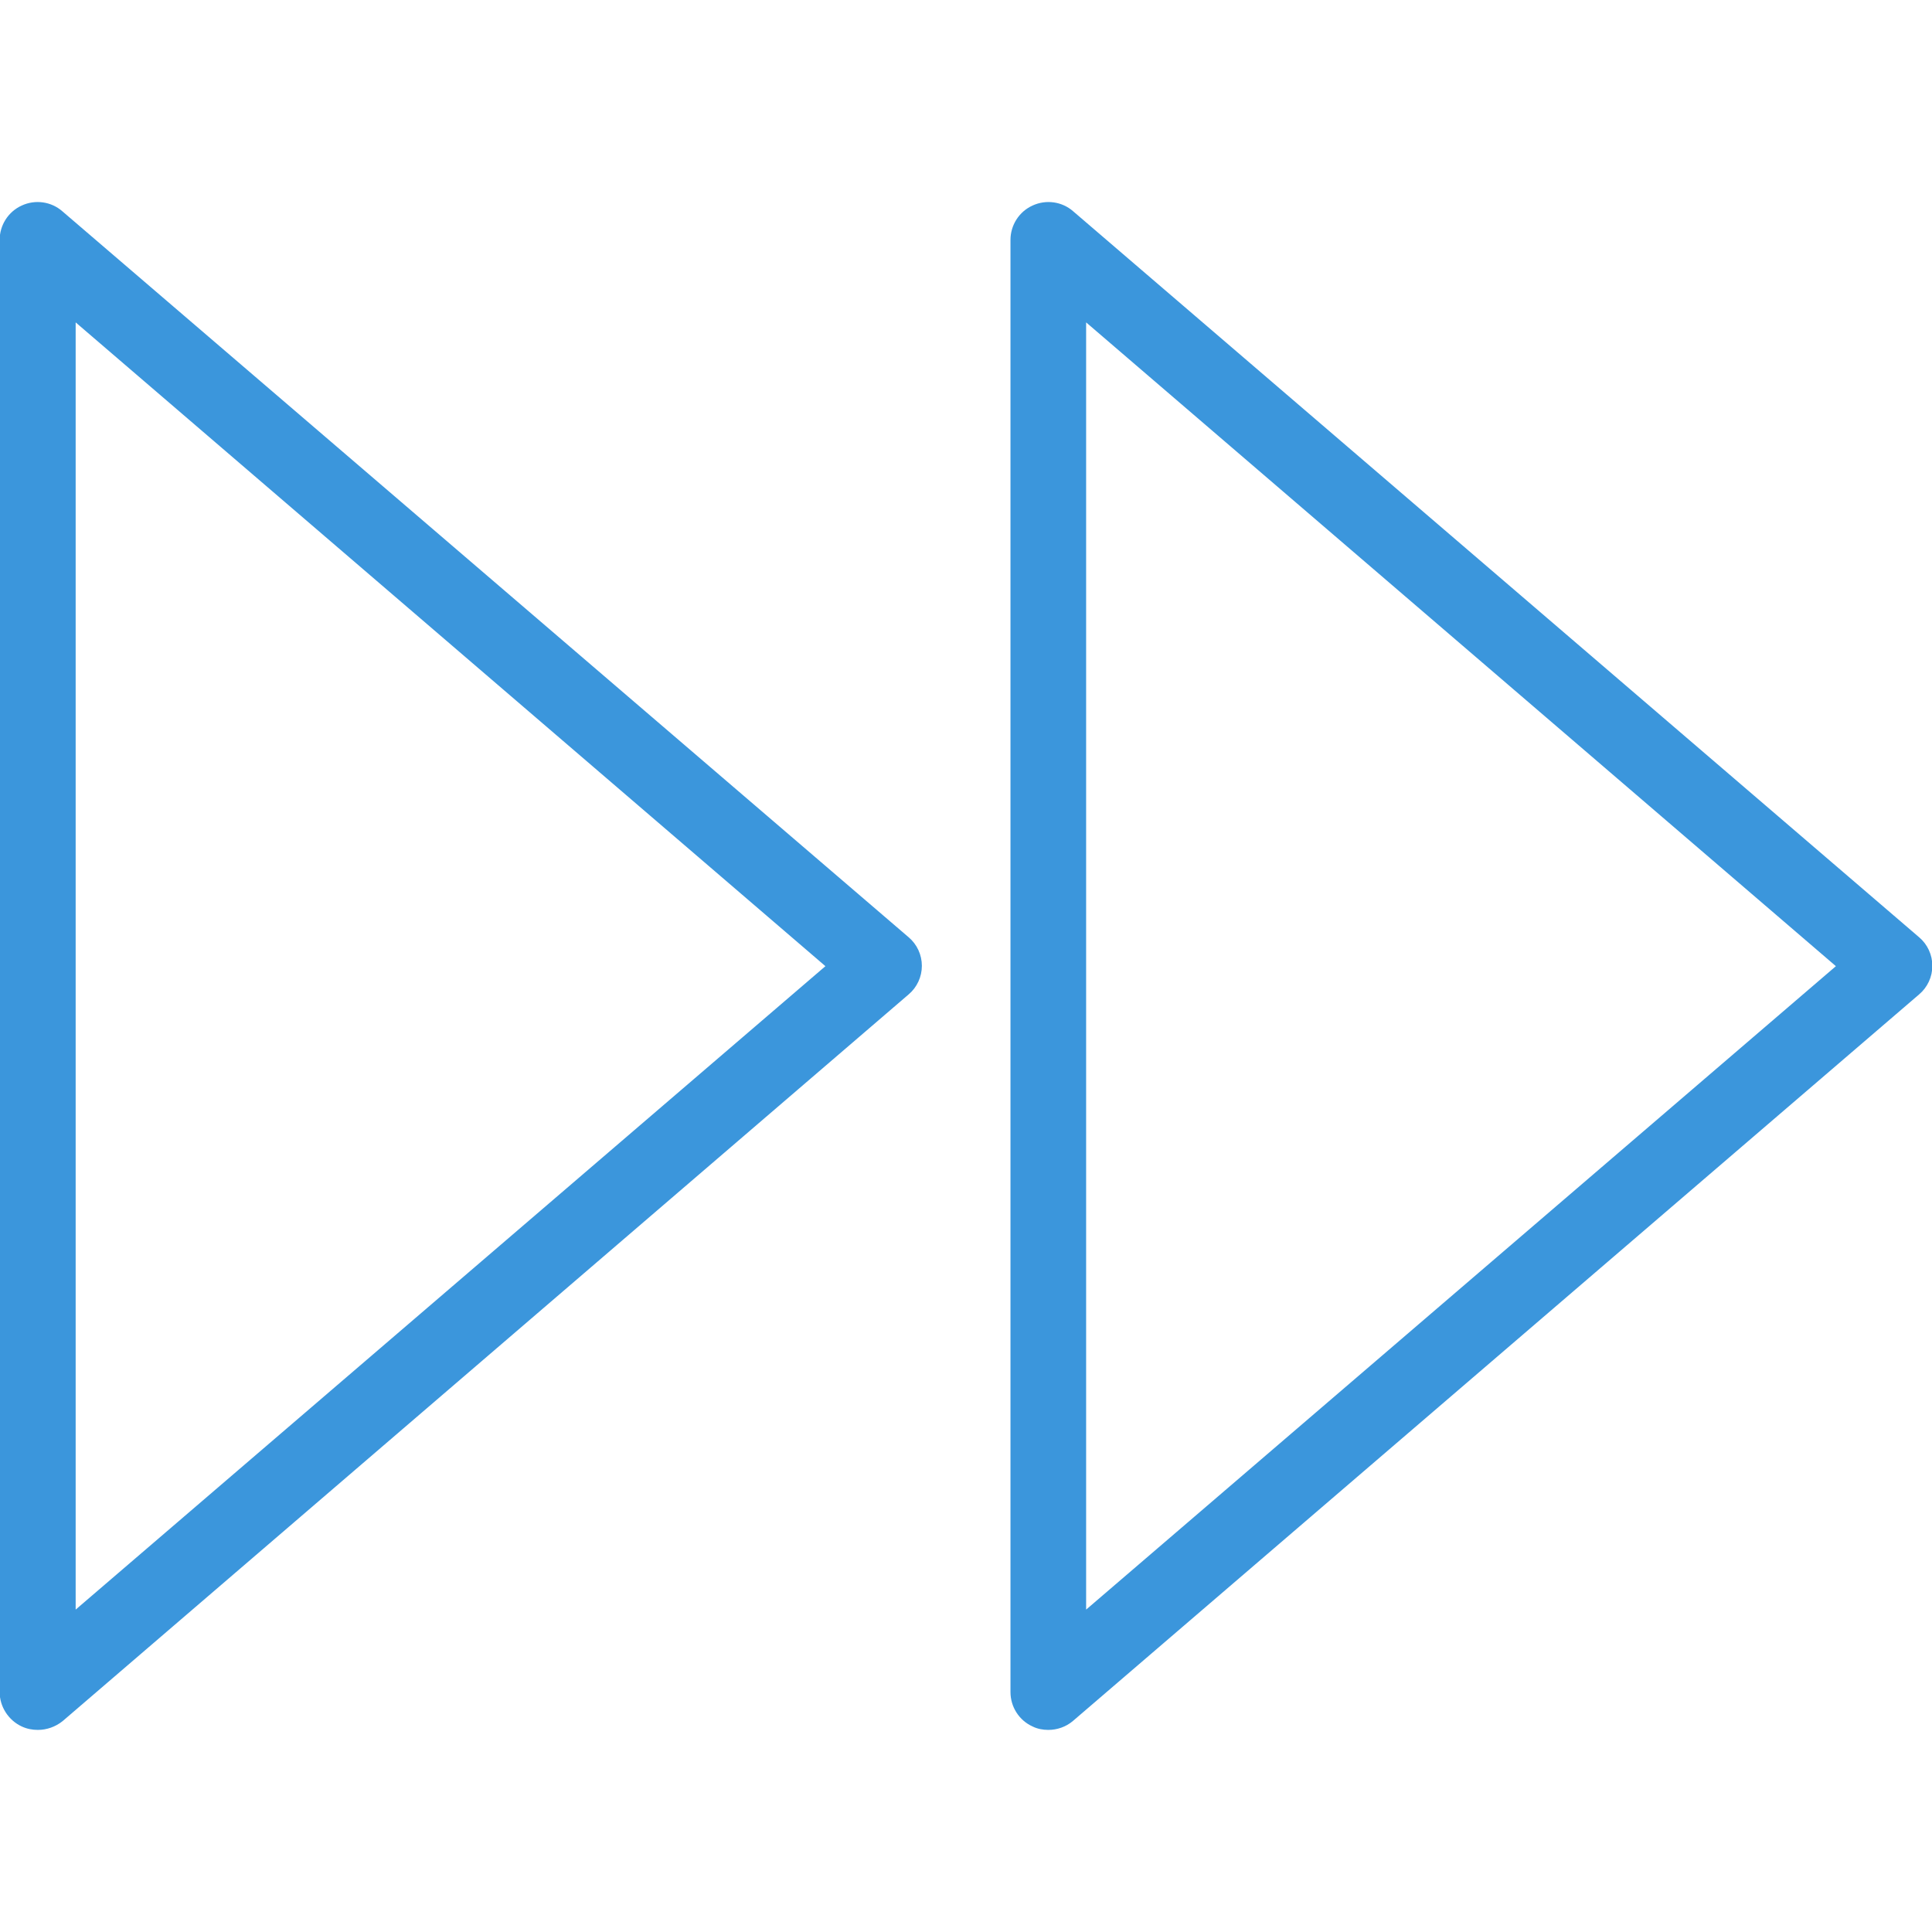
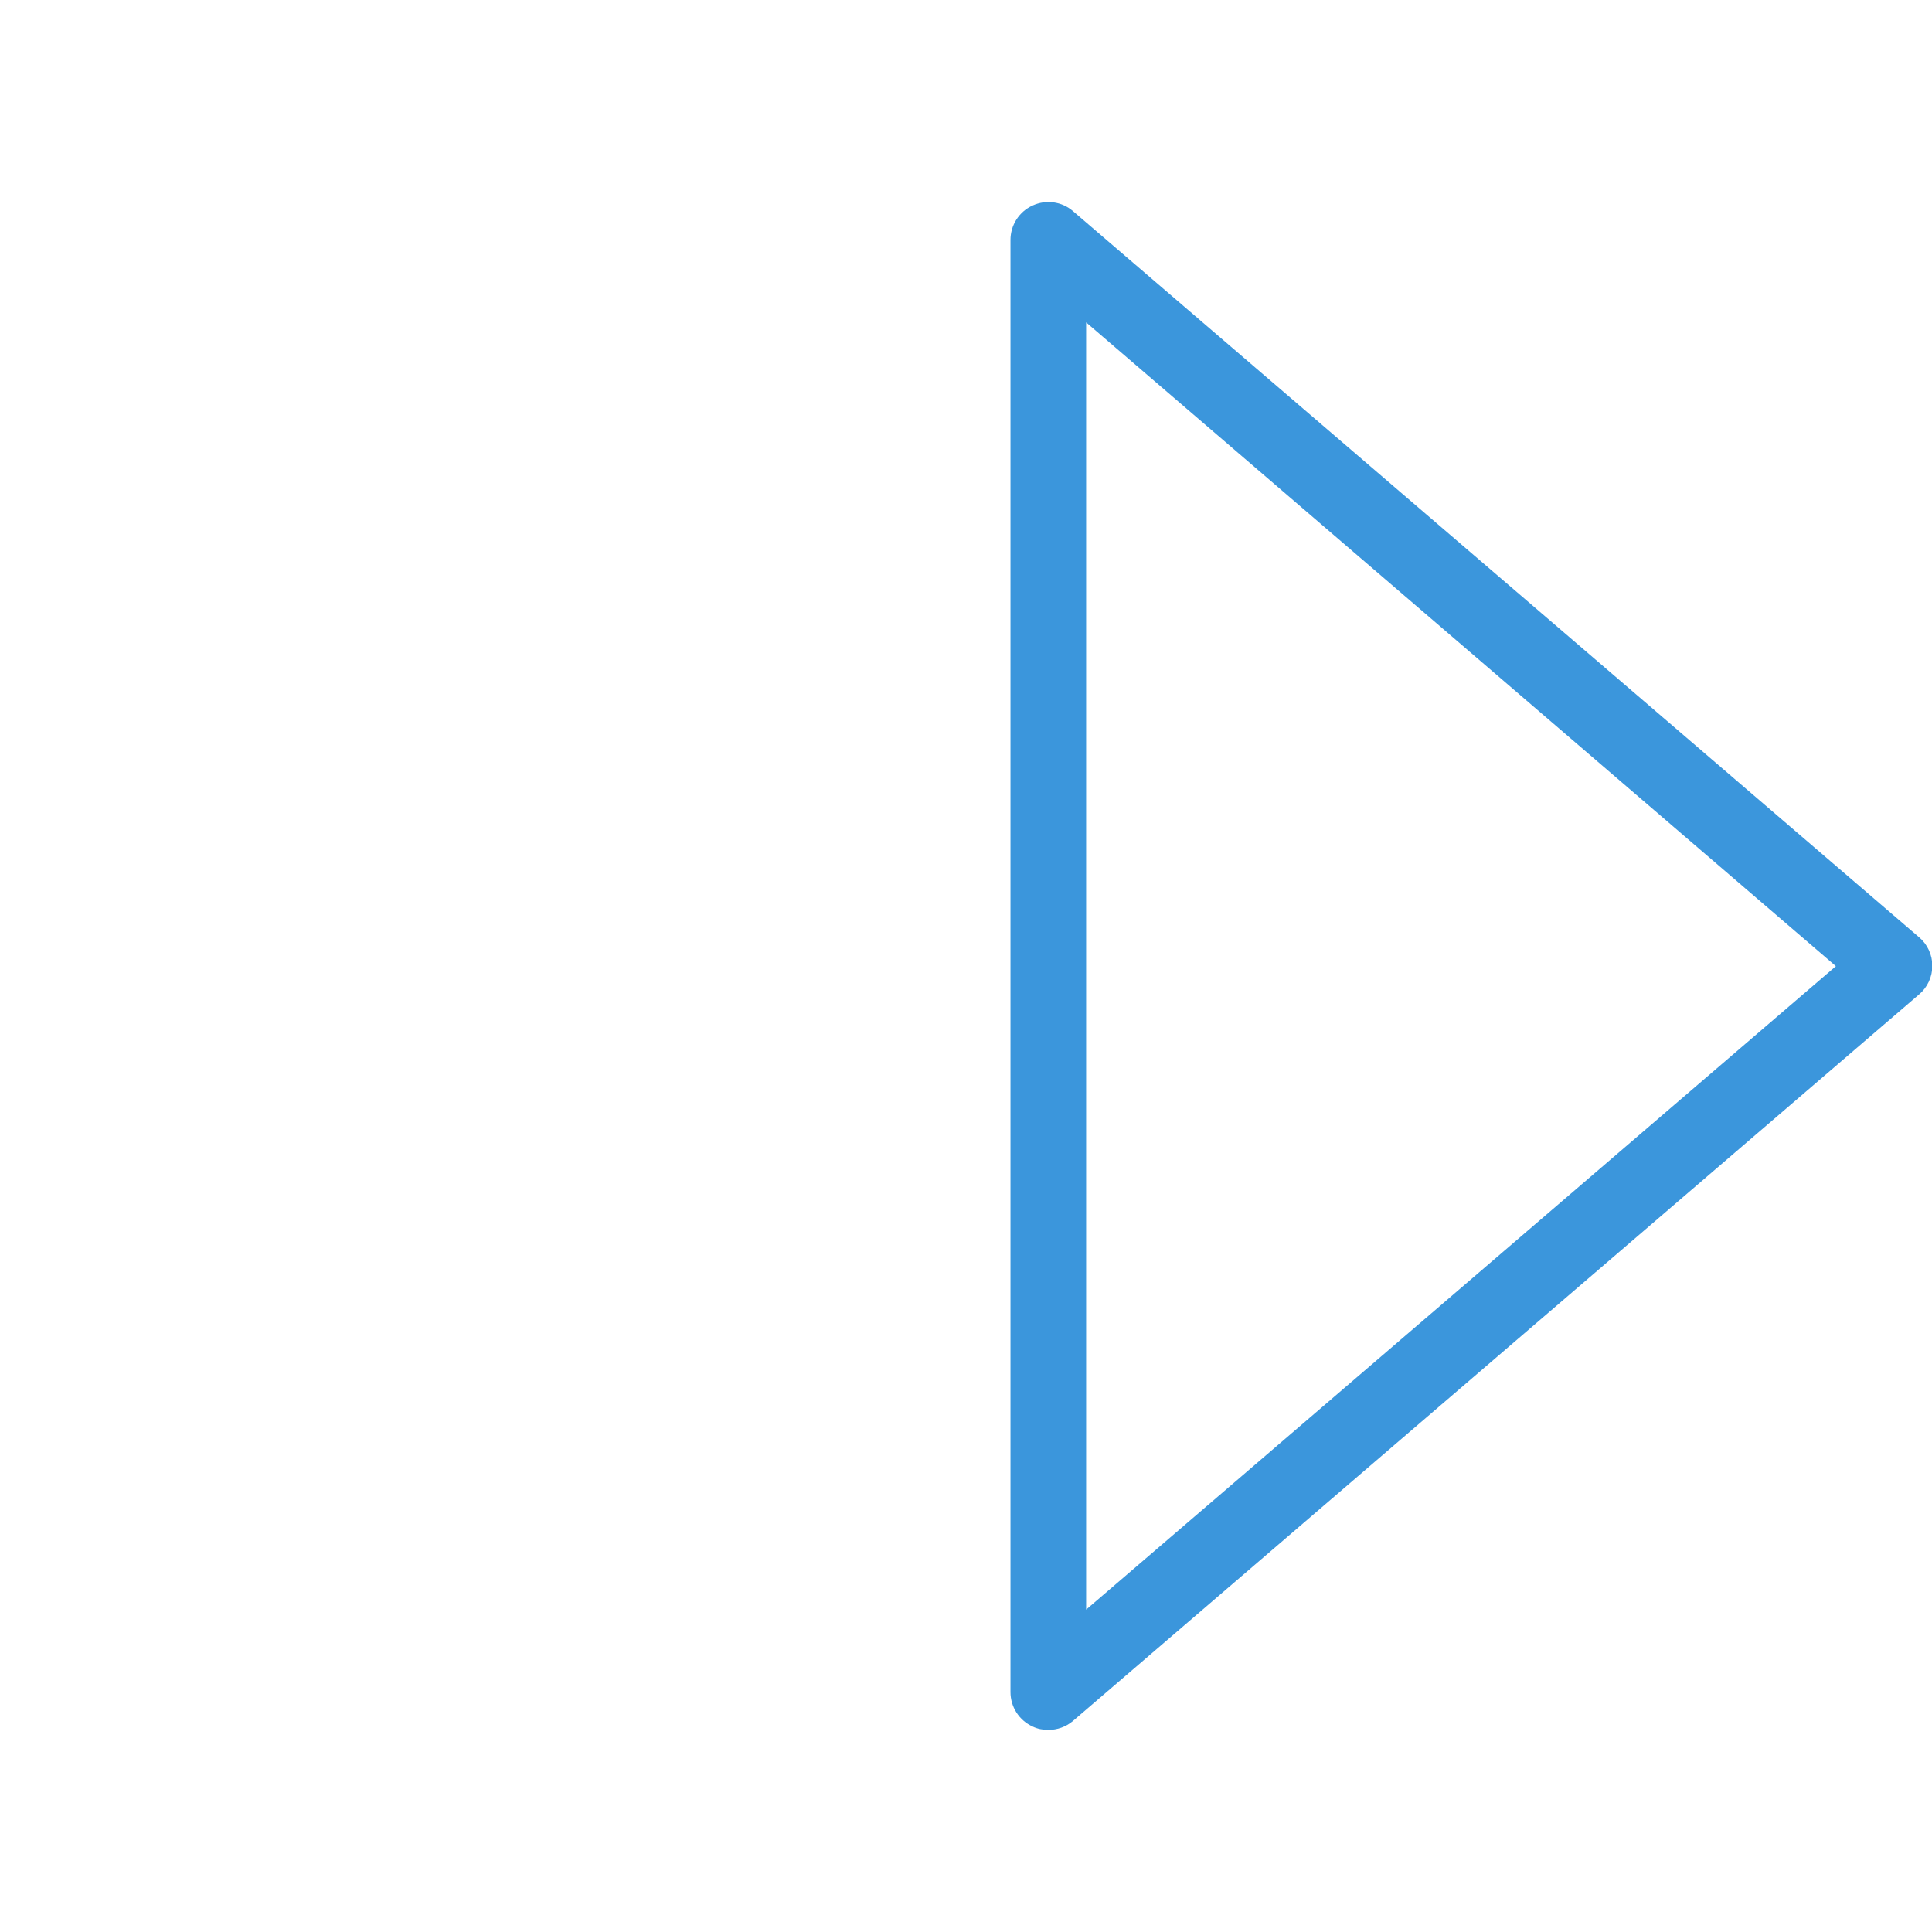
<svg xmlns="http://www.w3.org/2000/svg" version="1.1" id="Ebene_1" x="0px" y="0px" viewBox="0 0 566.9 566.9" width="566.9" height="566.9" preserveAspectRatio="xMidYMid meet" style="enable-background:new 0 0 566.9 566.9;" xml:space="preserve">
  <style type="text/css">
	.st0{fill:none;stroke:#000000;stroke-width:3;stroke-miterlimit:10;}
	.st1{fill:#3B96DC;}
	.st2{fill:none;}
</style>
-   <path class="st0" d="M283.5,439.4C283.5,439.4,283.5,439.4,283.5,439.4L283.5,439.4" />
  <path class="st0" d="M283.5,439.4C283.5,439.4,283.5,439.4,283.5,439.4" />
  <path class="st0" d="M283.5,439.4C283.5,439.4,283.5,439.4,283.5,439.4" />
  <g>
-     <path class="st1" d="M11.1,507.6c-1.6,0-3.2-0.3-4.7-1c-3.9-1.8-6.5-5.8-6.5-10.1V70.4c0-4.3,2.5-8.3,6.5-10.1   c3.9-1.8,8.6-1.2,11.9,1.7L266.6,275c2.5,2.1,3.9,5.2,3.9,8.4s-1.4,6.3-3.9,8.4L18.4,505C16.3,506.7,13.7,507.6,11.1,507.6z    M22.2,94.6v377.7l220-188.8L22.2,94.6z" />
-     <path class="st1" d="M307.6,507.6c-1.6,0-3.2-0.3-4.6-1c-4-1.8-6.5-5.8-6.5-10.1V70.4c0-4.3,2.5-8.3,6.5-10.1   c3.9-1.8,8.6-1.2,11.9,1.7L563.1,275c2.5,2.1,3.9,5.2,3.9,8.4s-1.4,6.3-3.9,8.4L314.8,505C312.8,506.7,310.2,507.6,307.6,507.6z    M318.7,94.6v377.7l220-188.8L318.7,94.6z" />
+     <path class="st1" d="M307.6,507.6c-1.6,0-3.2-0.3-4.6-1c-4-1.8-6.5-5.8-6.5-10.1V70.4c0-4.3,2.5-8.3,6.5-10.1   c3.9-1.8,8.6-1.2,11.9,1.7L563.1,275c2.5,2.1,3.9,5.2,3.9,8.4s-1.4,6.3-3.9,8.4L314.8,505C312.8,506.7,310.2,507.6,307.6,507.6z    M318.7,94.6v377.7l220-188.8z" />
  </g>
  <rect x="198.4" y="99.2" class="st2" width="63" height="63" />
-   <rect x="252.1" y="253.5" class="st2" width="46.1" height="60" />
  <rect x="65.8" y="0" class="st2" width="435.2" height="566.9" />
  <rect y="0" class="st2" width="566.9" height="566.9" />
</svg>